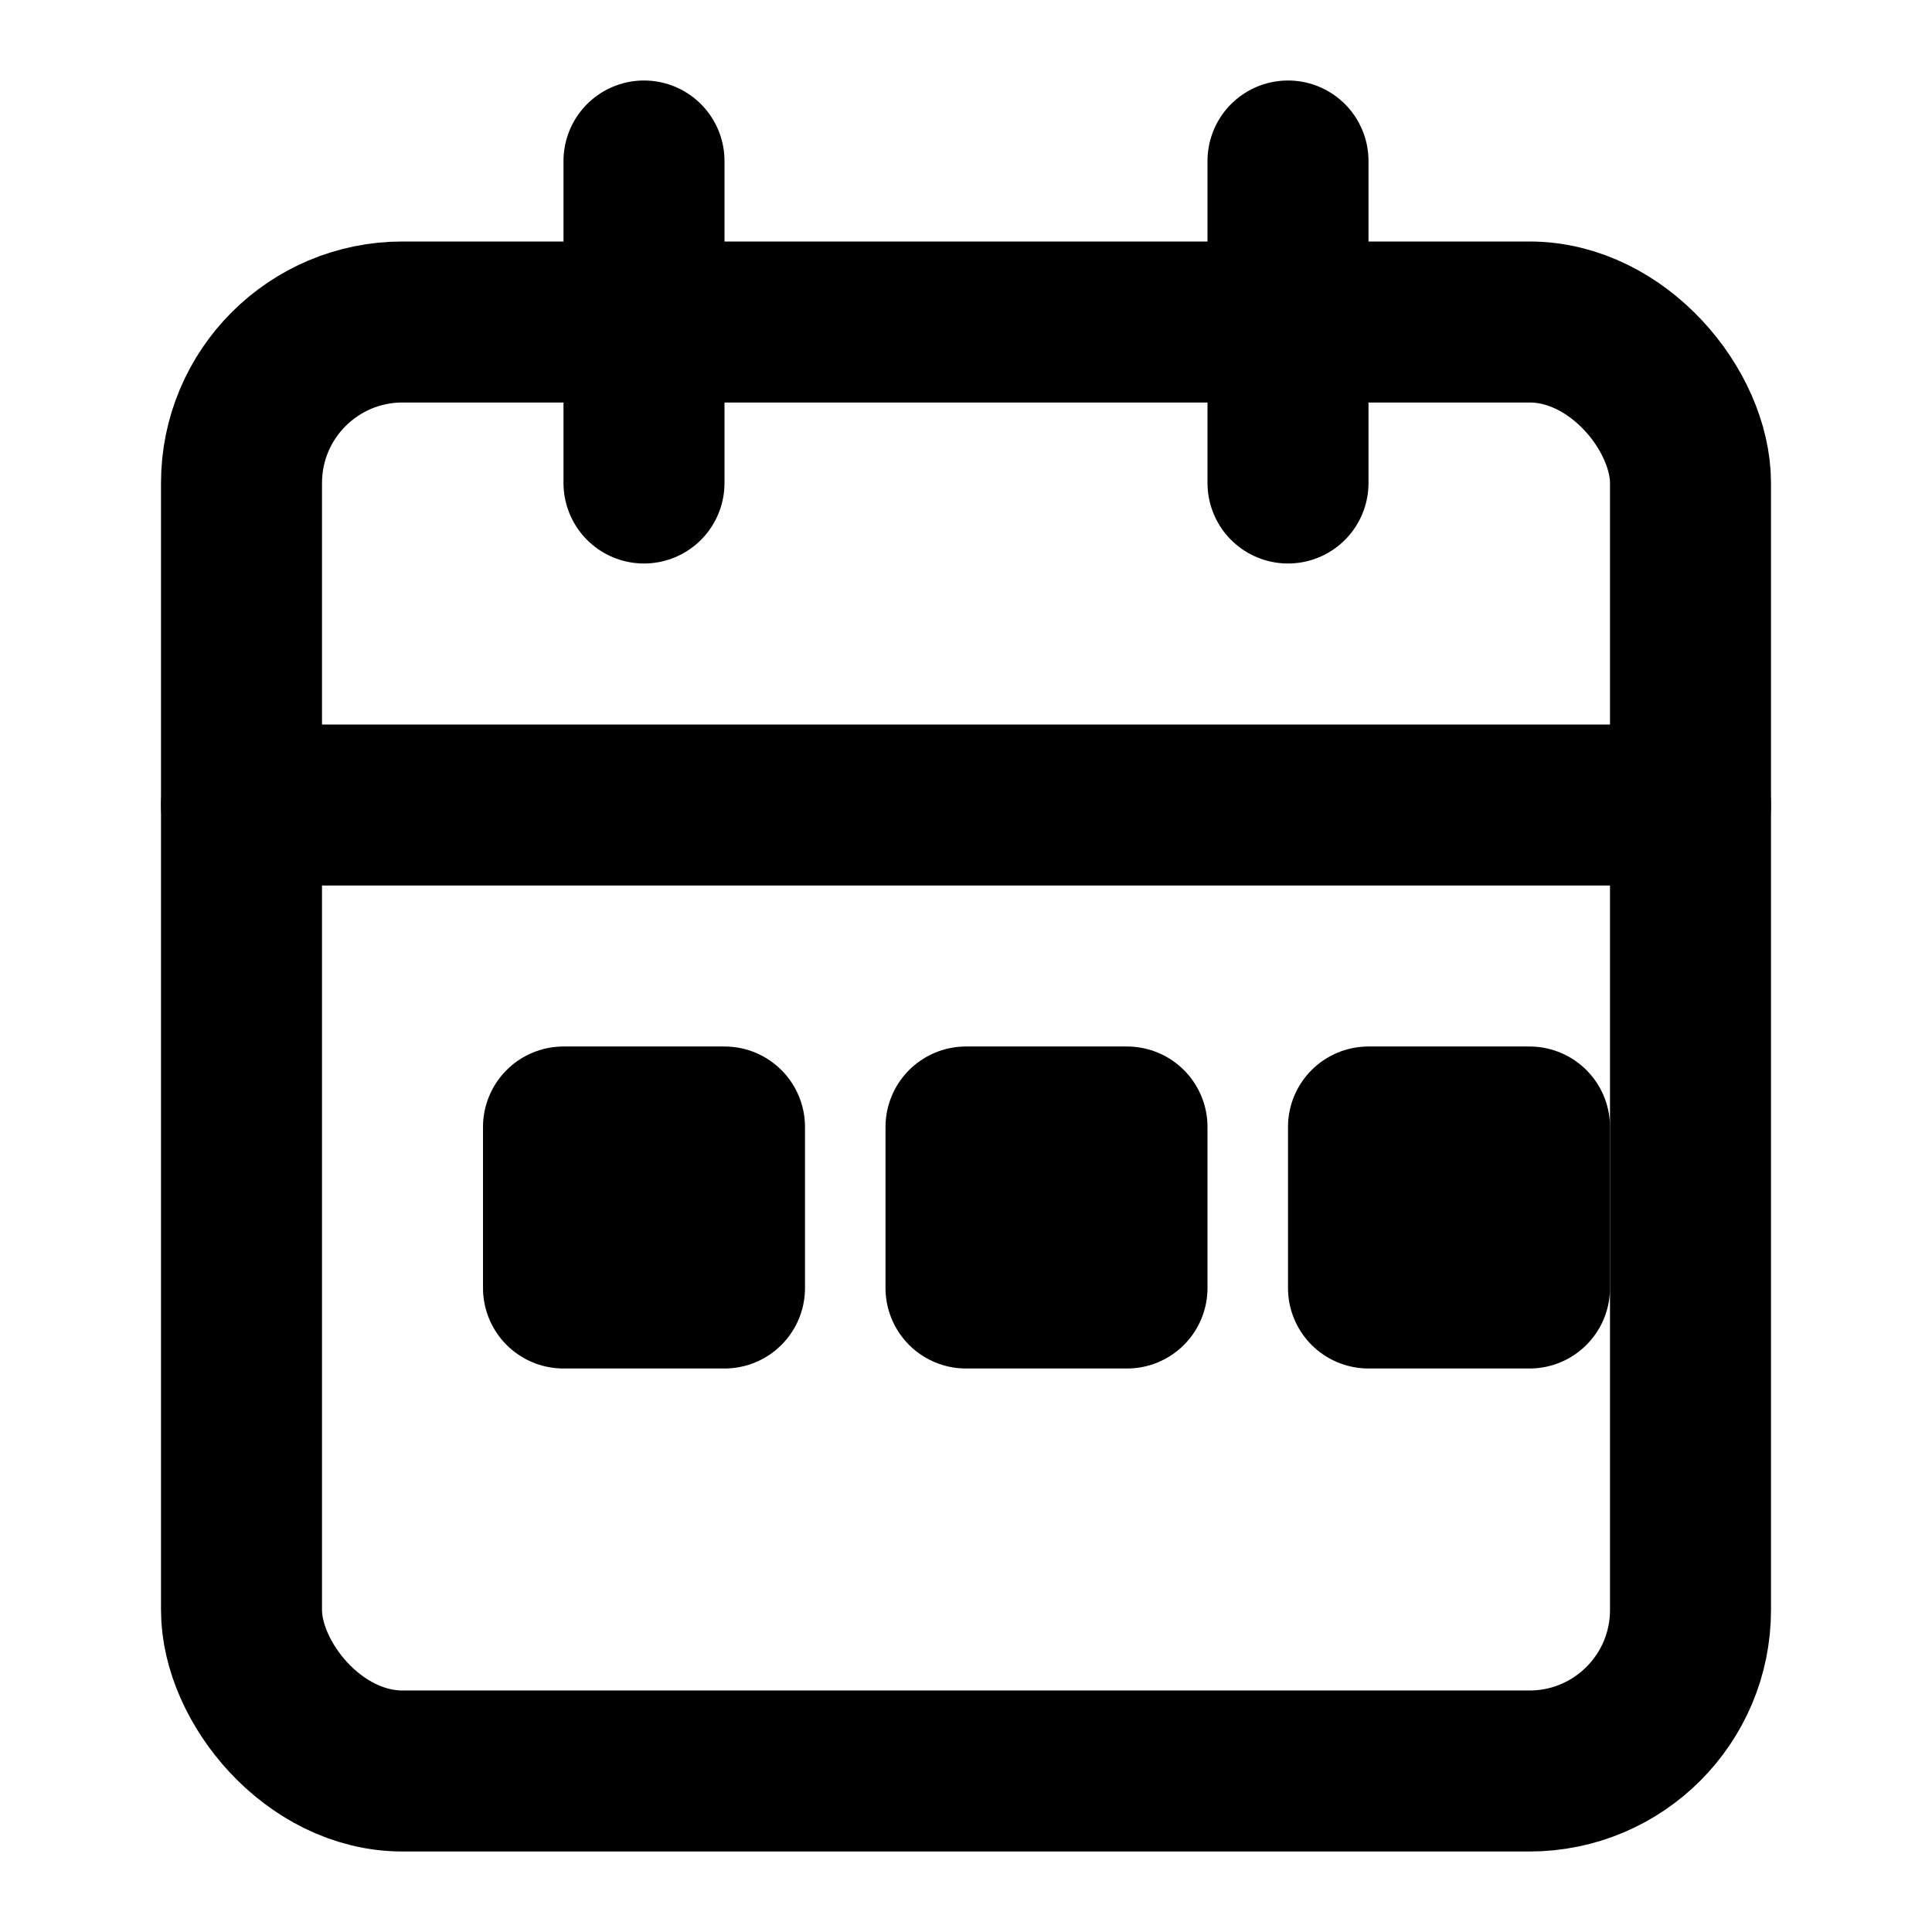
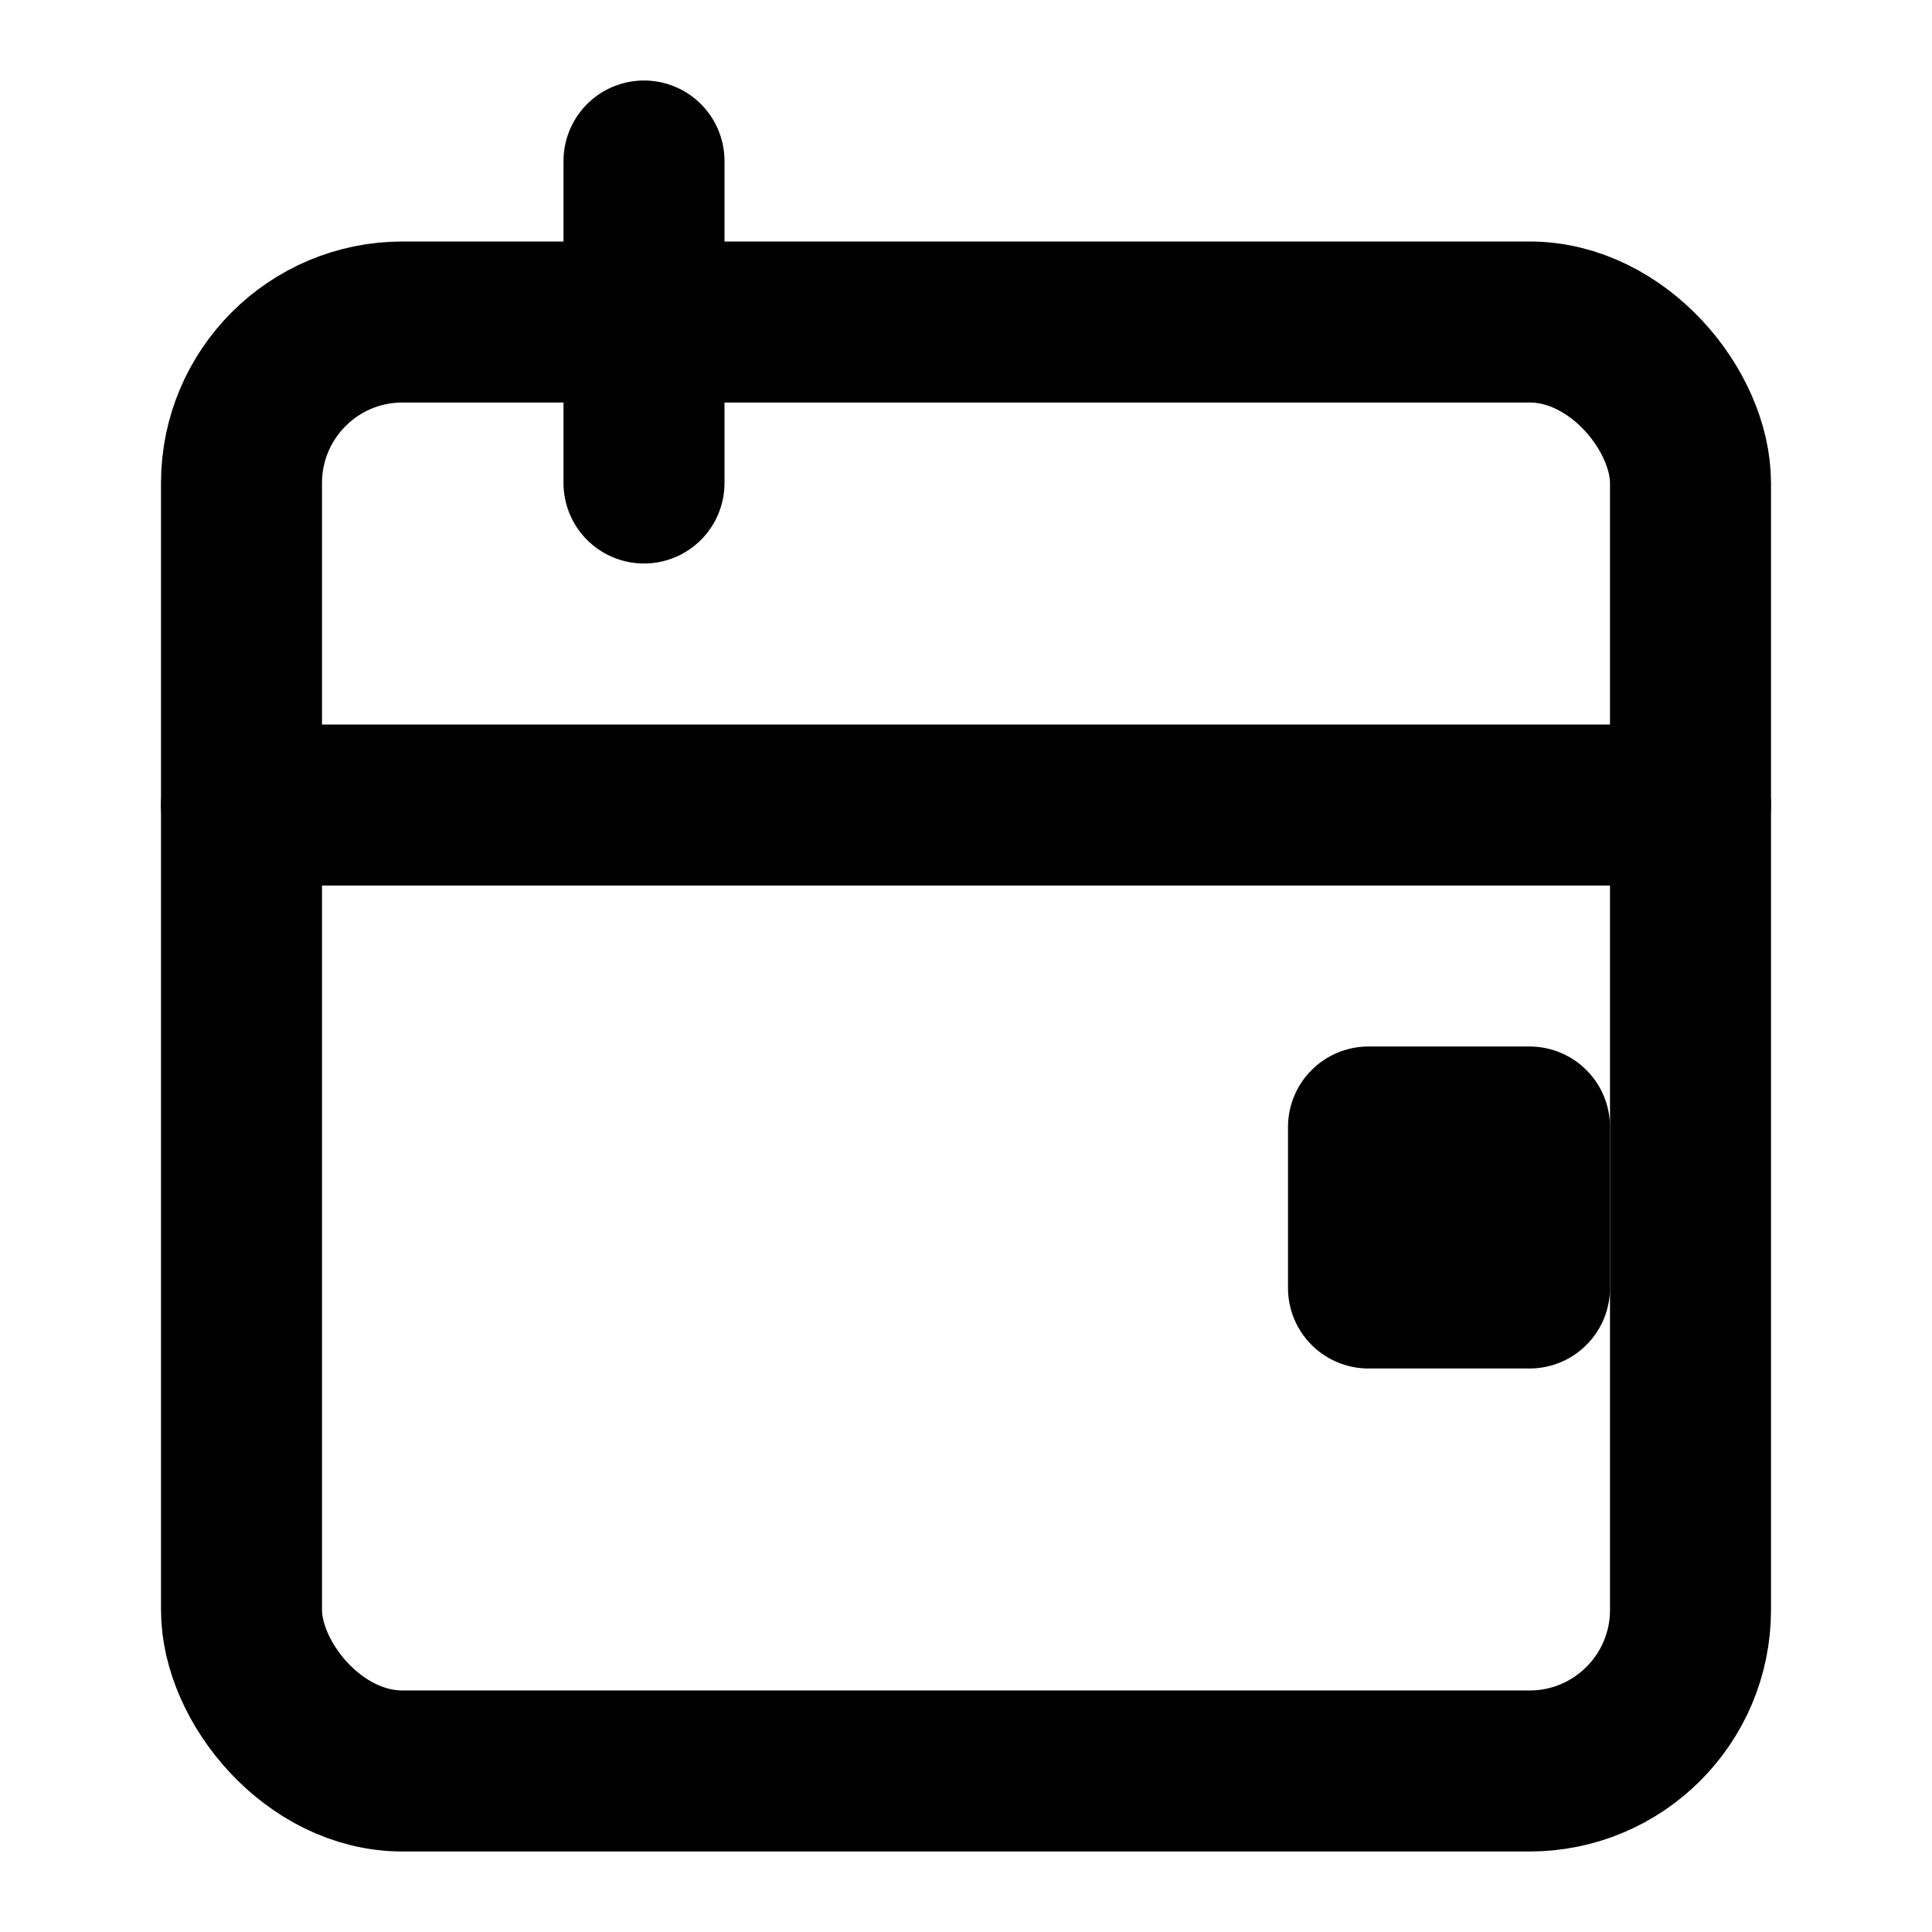
<svg xmlns="http://www.w3.org/2000/svg" viewBox="0 0 24 24" fill="none" stroke="currentColor" stroke-width="2" stroke-linecap="round" stroke-linejoin="round">
  <rect x="3" y="4" width="18" height="18" rx="2" ry="2" />
-   <line x1="16" y1="2" x2="16" y2="6" />
  <line x1="8" y1="2" x2="8" y2="6" />
  <line x1="3" y1="10" x2="21" y2="10" />
-   <rect x="7" y="14" width="2" height="2" fill="currentColor" />
-   <rect x="12" y="14" width="2" height="2" fill="currentColor" />
  <rect x="17" y="14" width="2" height="2" fill="currentColor" />
</svg>